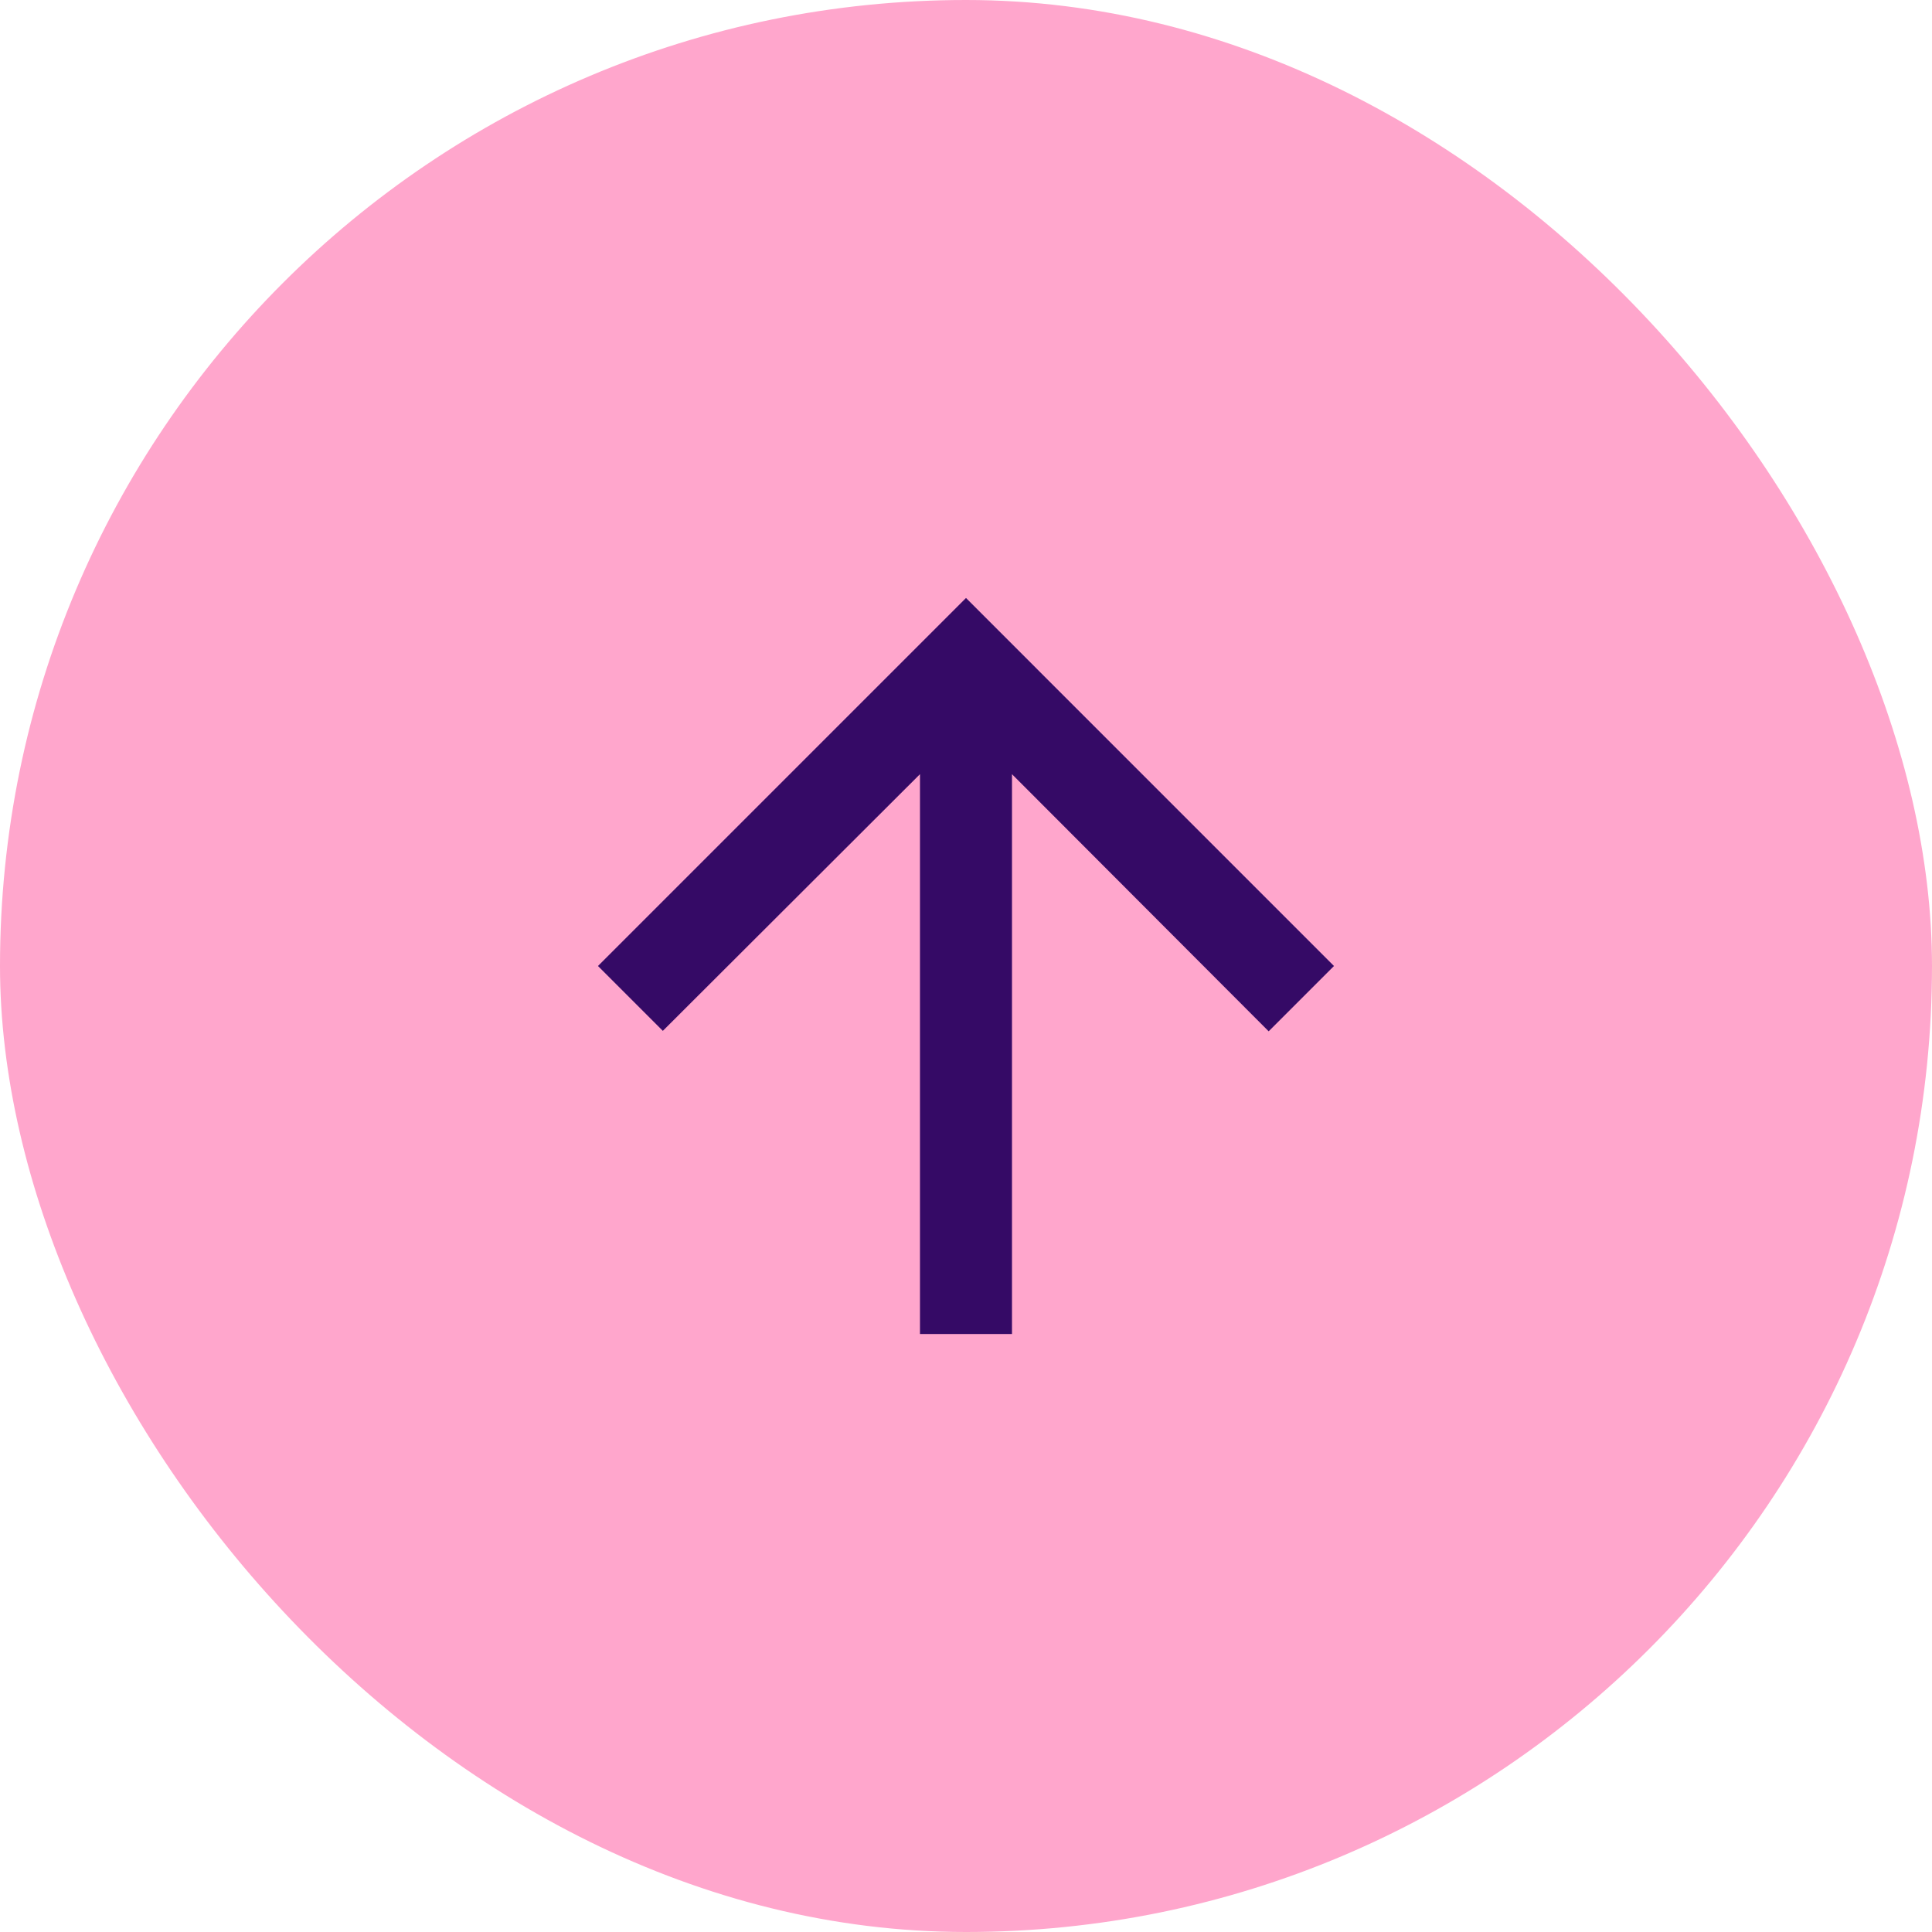
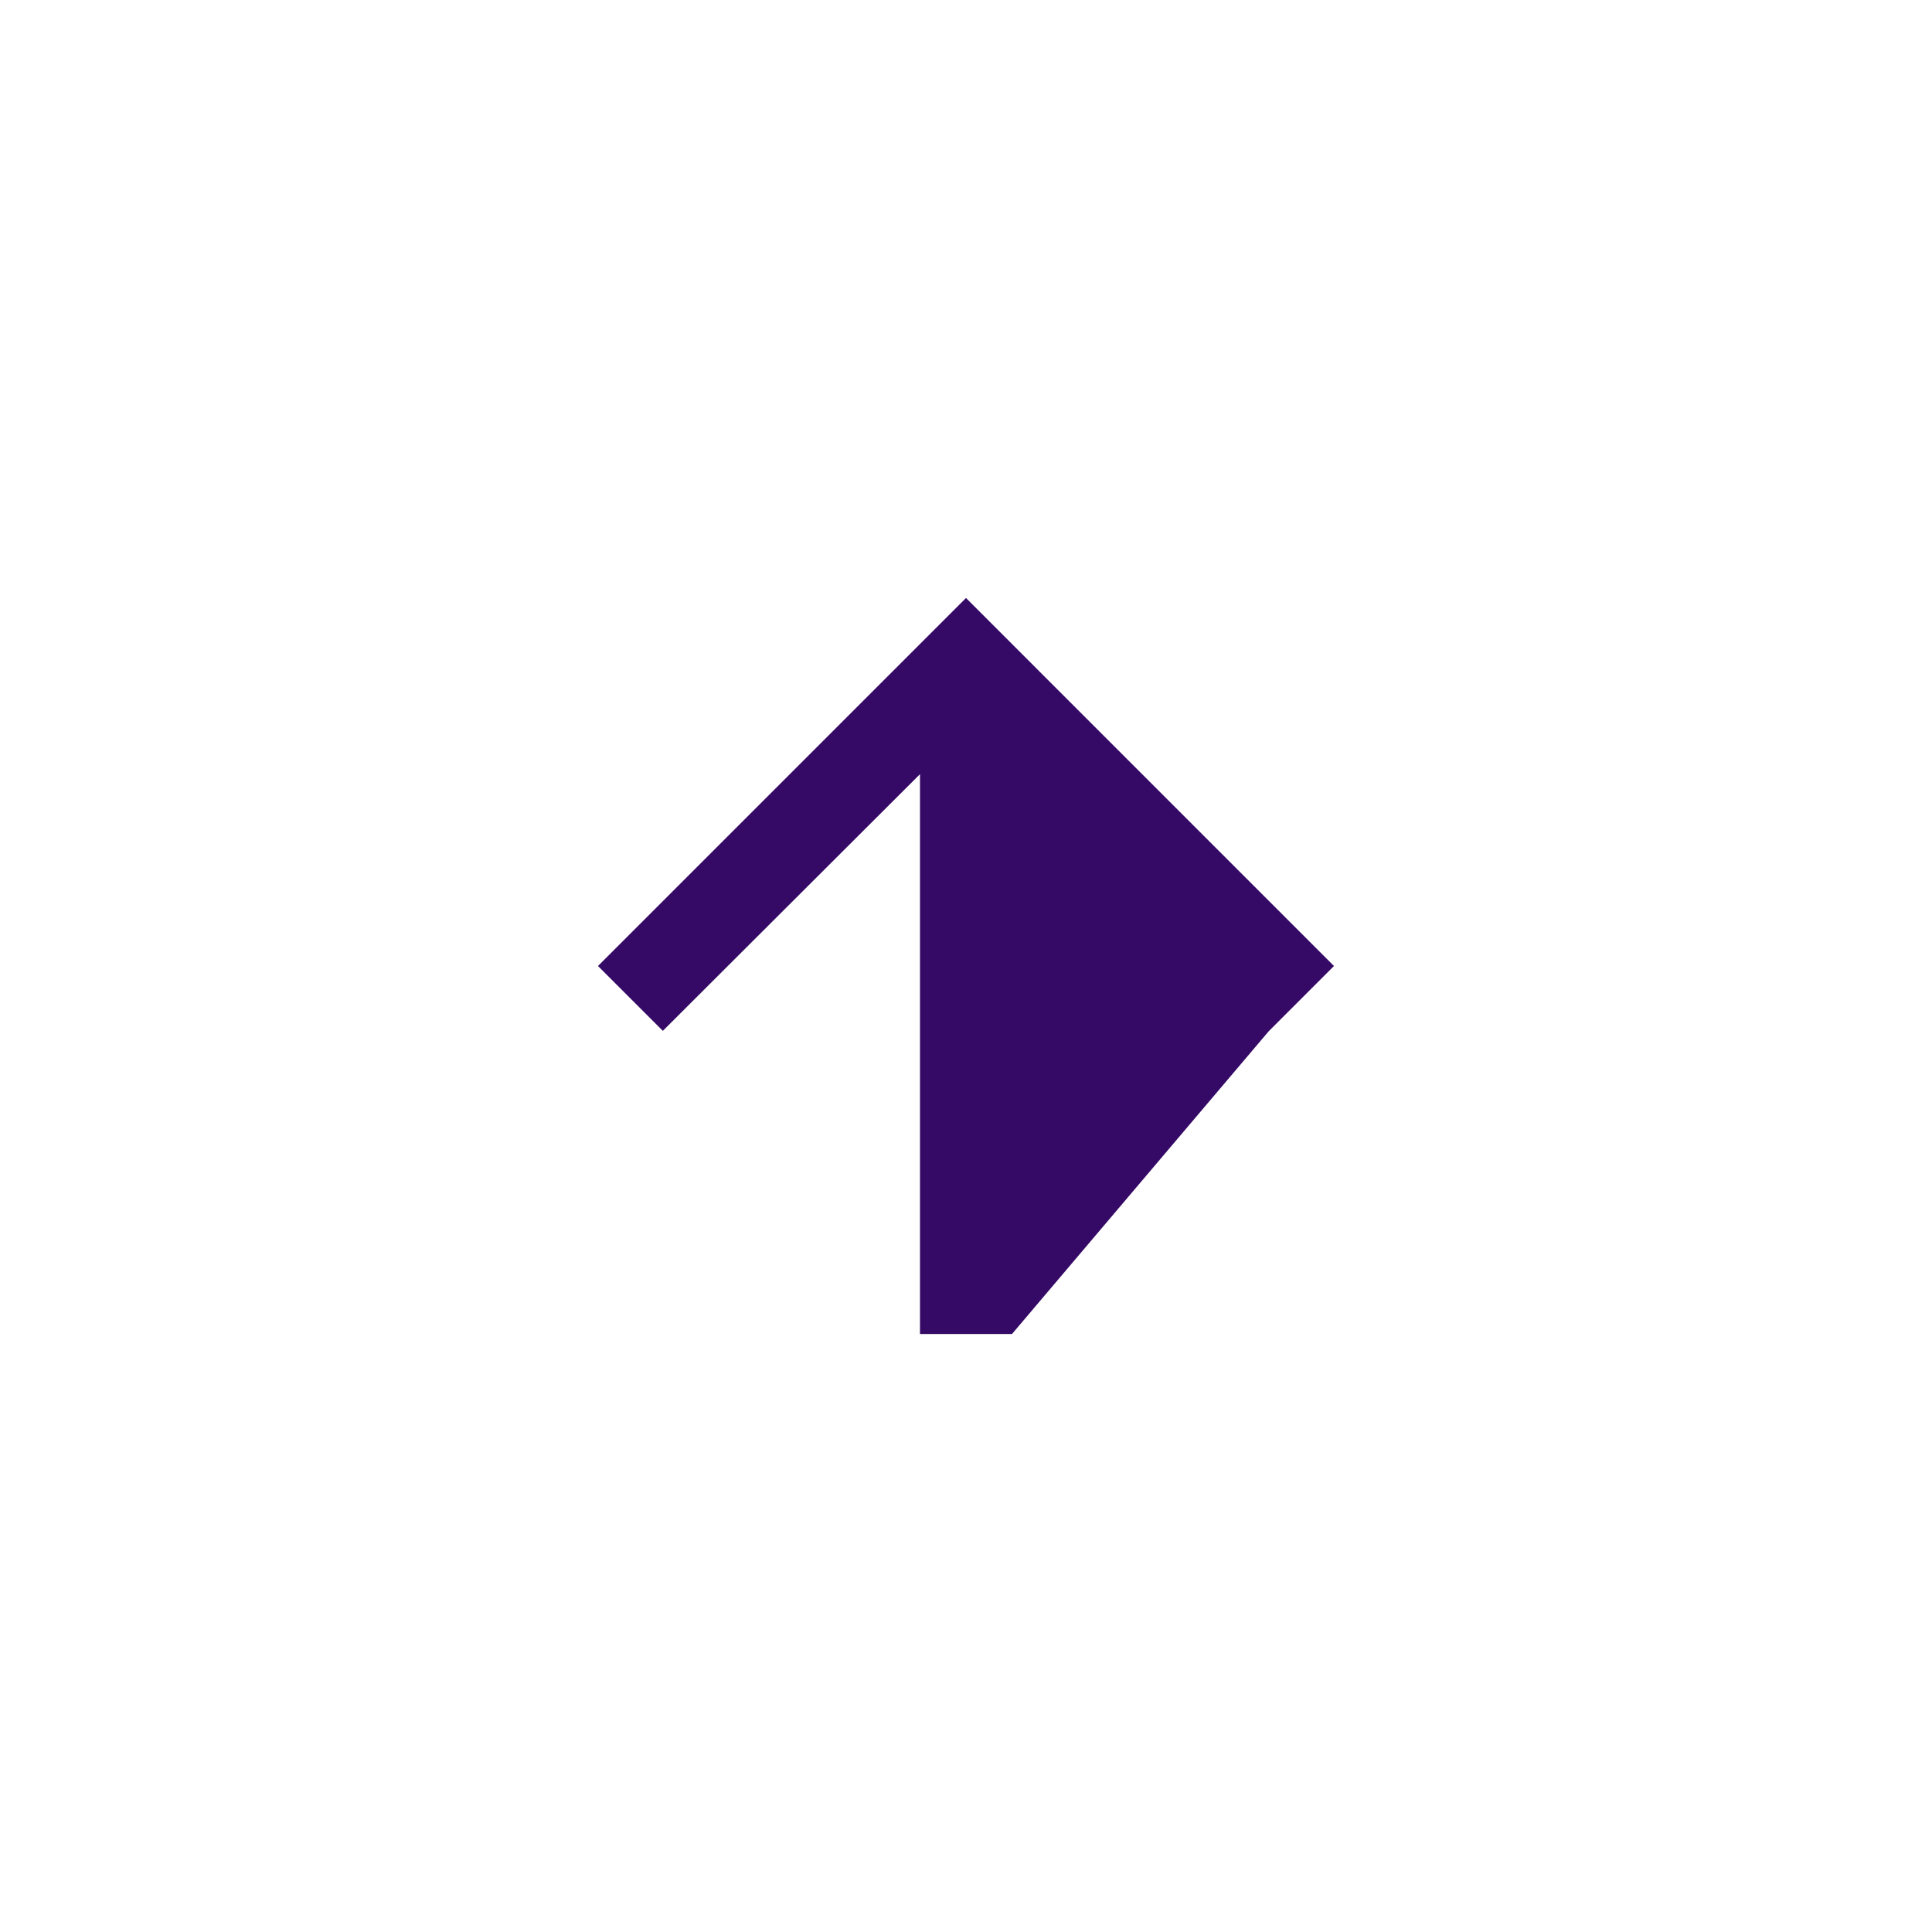
<svg xmlns="http://www.w3.org/2000/svg" fill="none" height="56" viewbox="0 0 56 56" width="56">
-   <rect fill="#FFA6CC" height="56" rx="28" width="56" />
-   <path d="M17.333 28L19.213 29.88L26.666 22.44V38.667H29.333V22.44L36.773 29.893L38.666 28L28 17.333L17.333 28Z" fill="#350A66" />
+   <path d="M17.333 28L19.213 29.88L26.666 22.44V38.667H29.333L36.773 29.893L38.666 28L28 17.333L17.333 28Z" fill="#350A66" />
</svg>